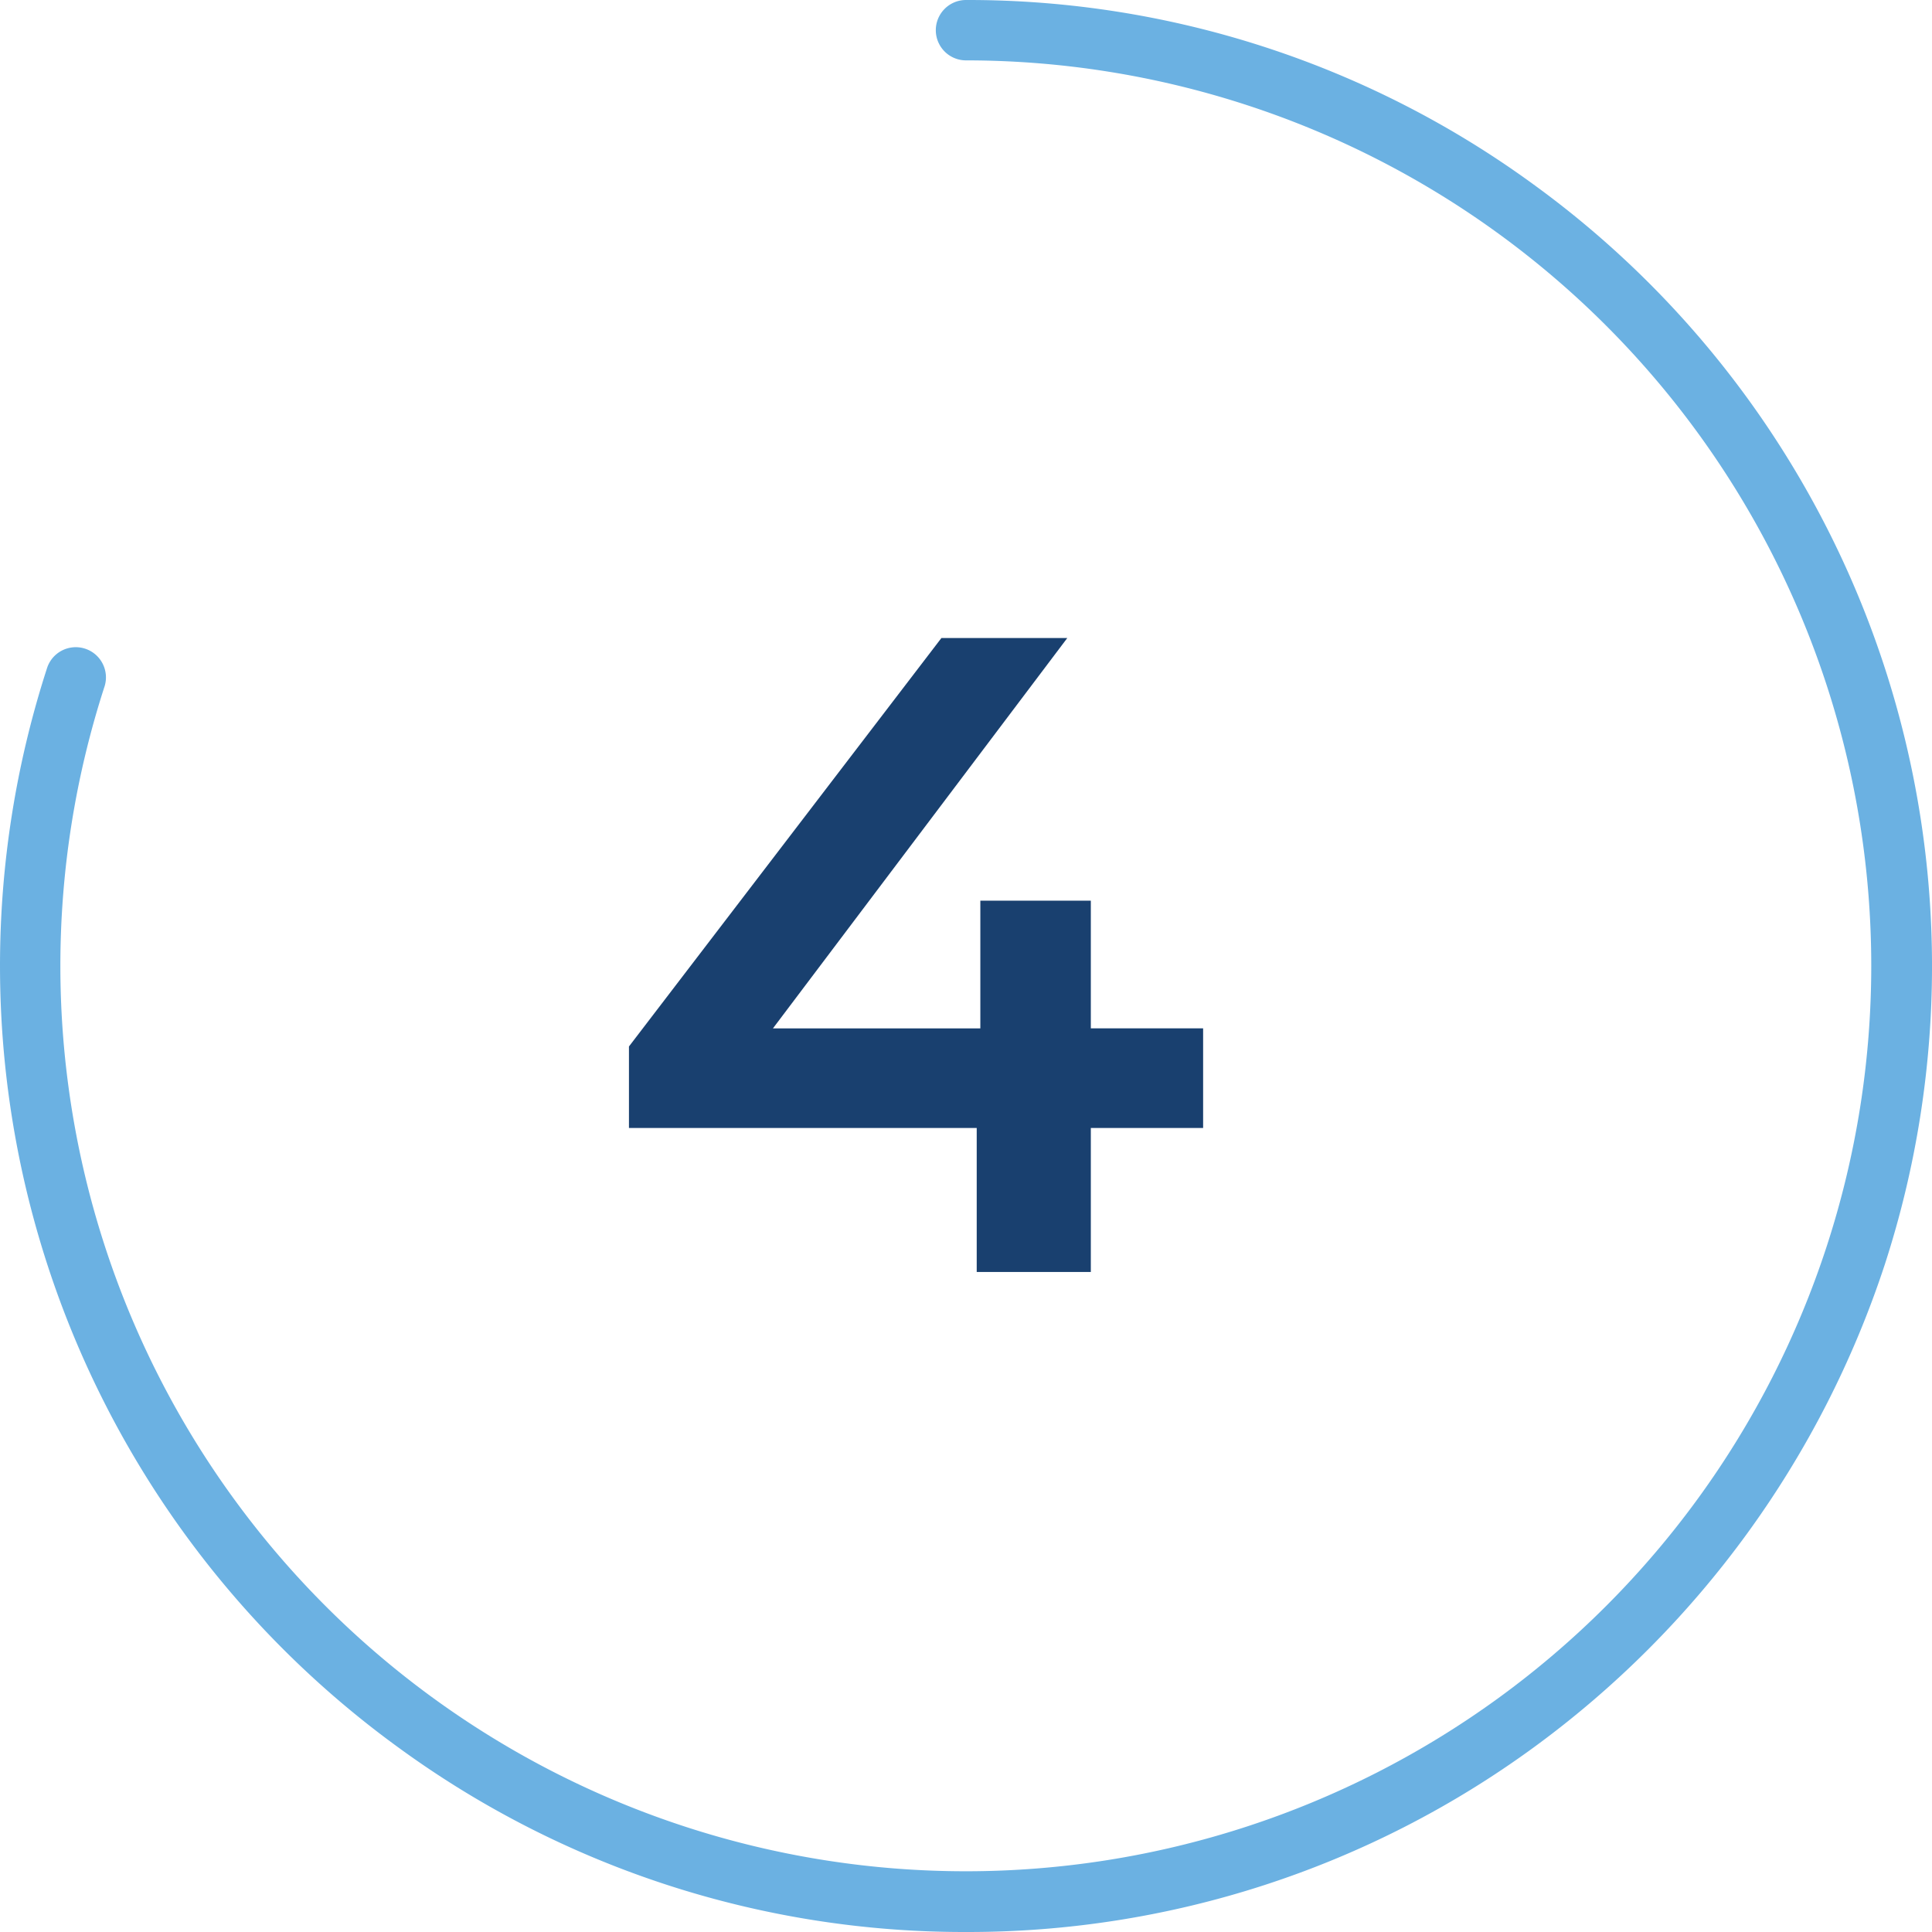
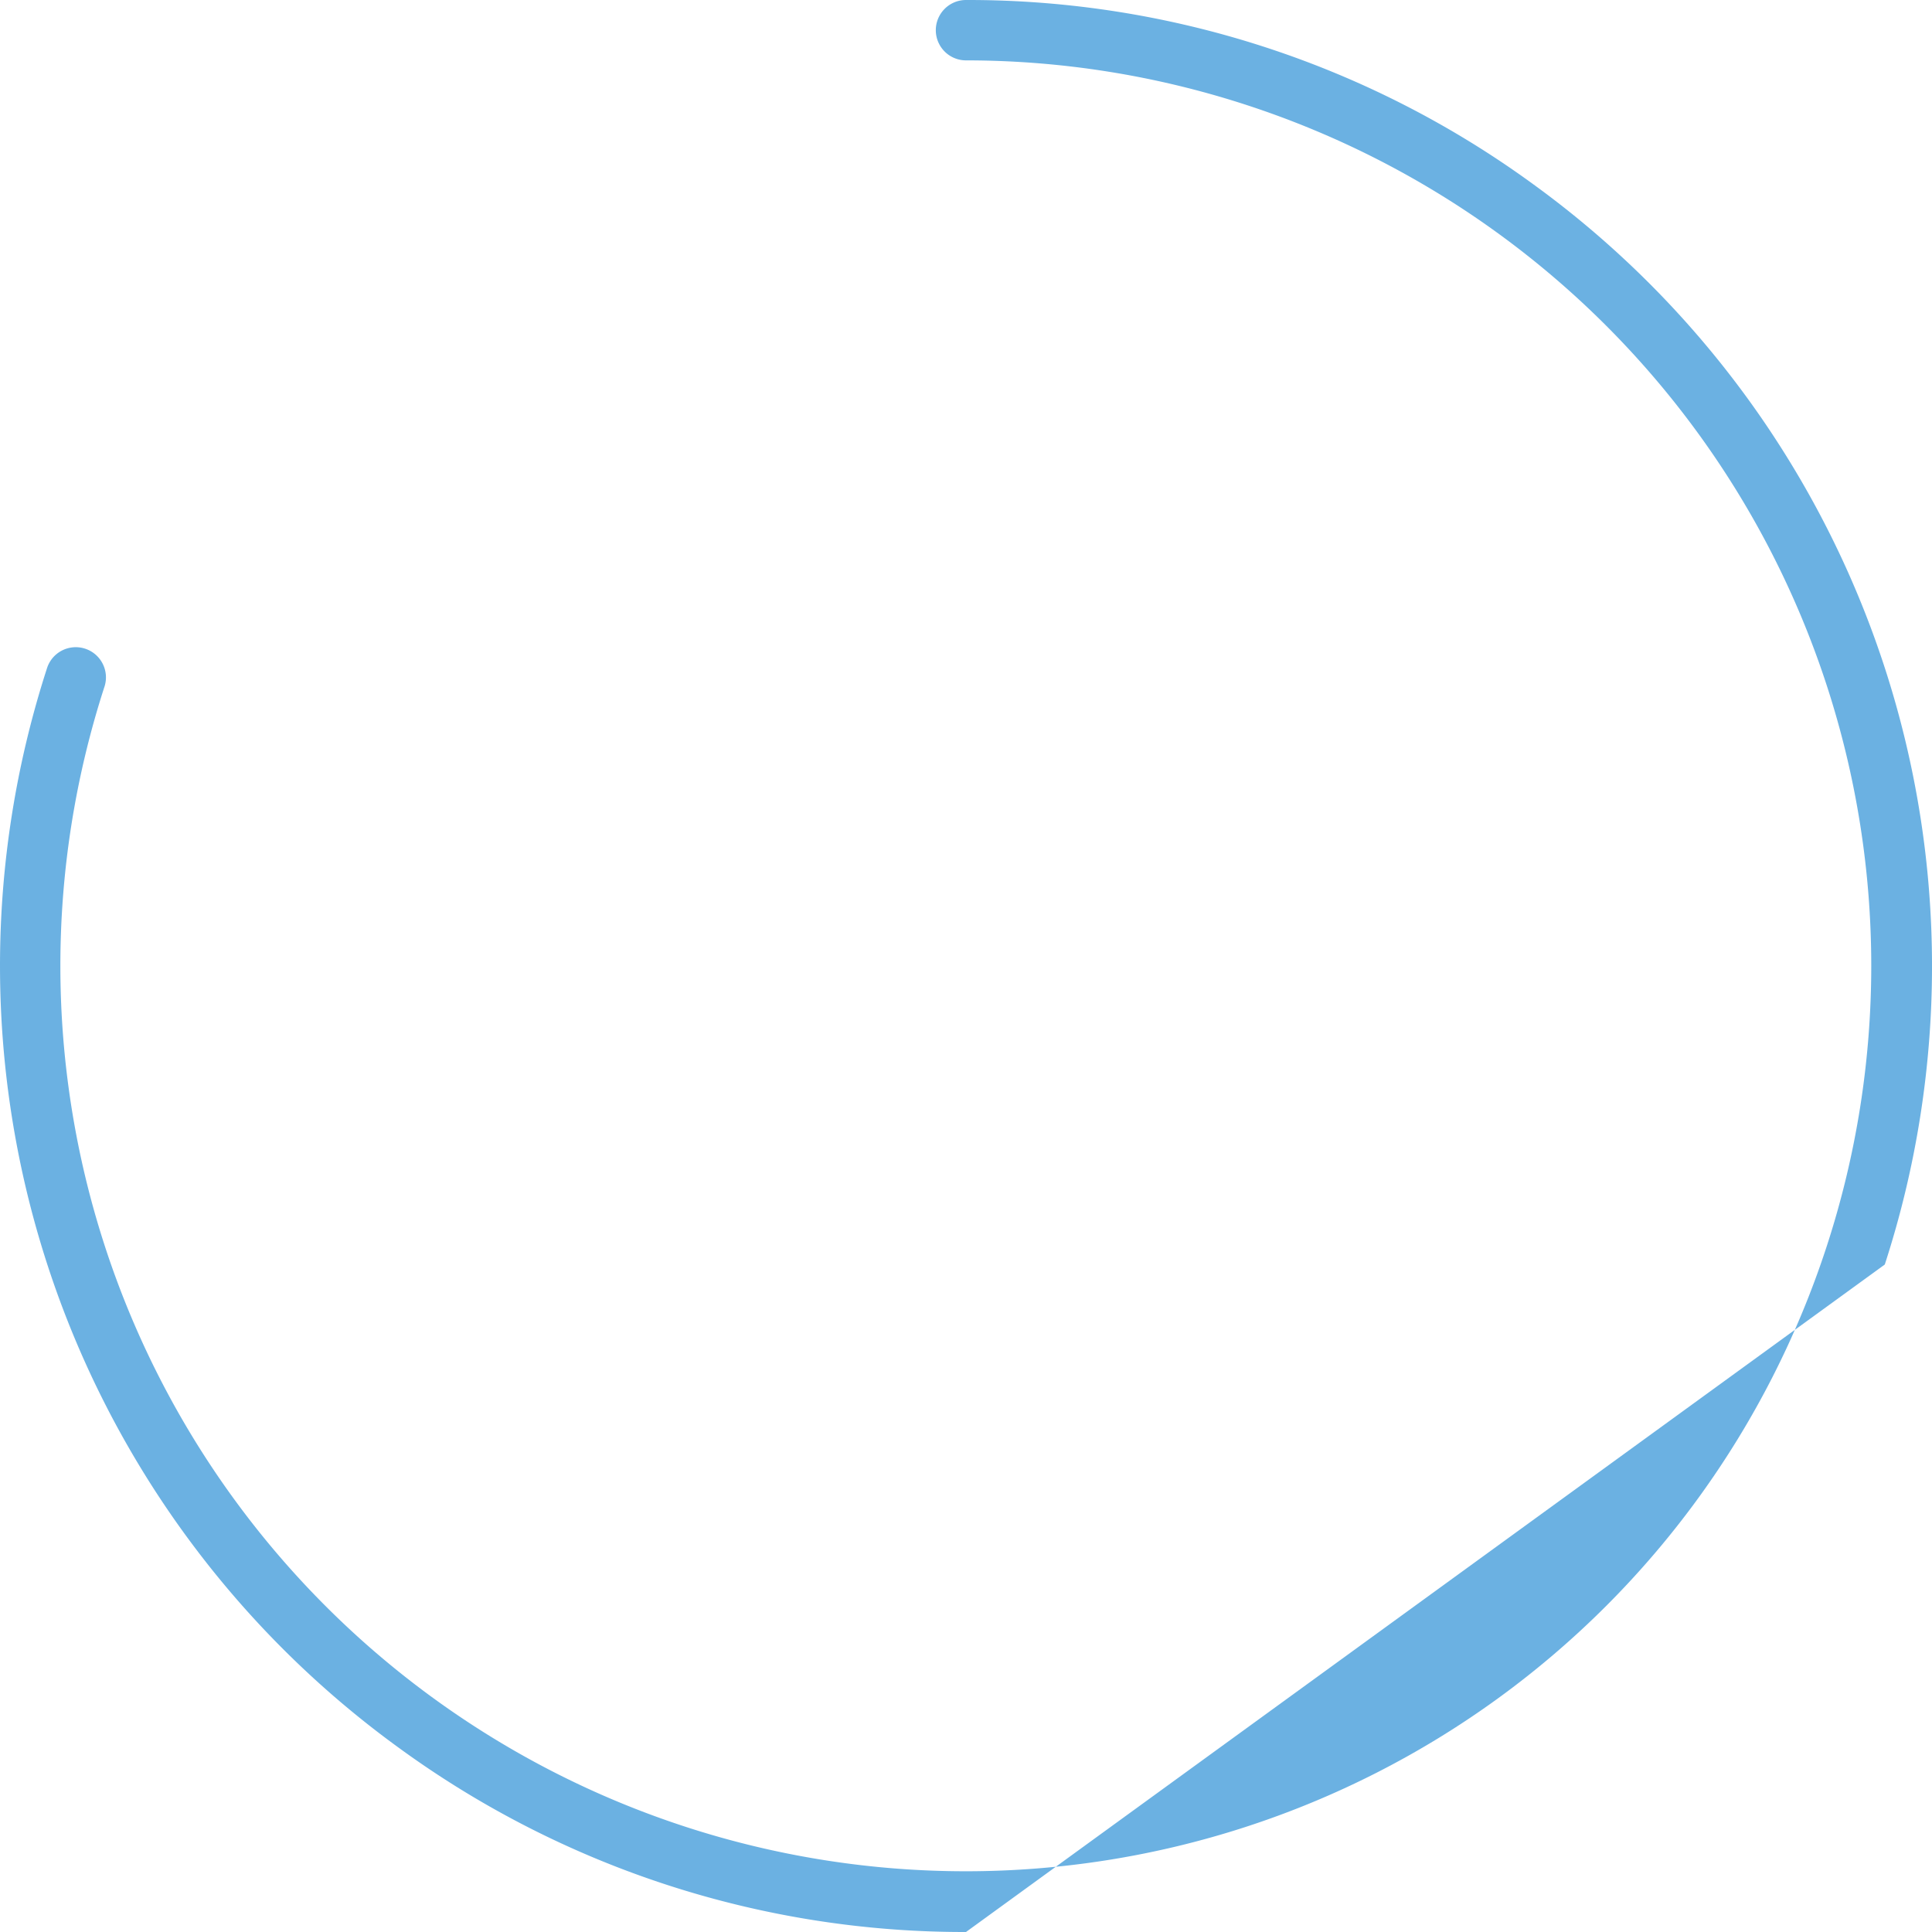
<svg xmlns="http://www.w3.org/2000/svg" id="Layer_1" data-name="Layer 1" viewBox="0 0 64 64">
  <defs>
    <style>
      .cls-1 {
        fill: #6bb1e2;
      }

      .cls-2 {
        fill: #19406f;
      }
    </style>
  </defs>
-   <path class="cls-1" d="M32,64a31.765,31.765,0,0,1-18.808-6.116A31.999,31.999,0,0,1,1.565,22.111a1,1,0,0,1,1.902.617A29.994,29.994,0,1,0,32,2a1,1,0,0,1,0-2A31.763,31.763,0,0,1,50.808,6.116a32,32,0,0,1,11.628,35.773A32.278,32.278,0,0,1,50.808,57.884,31.765,31.765,0,0,1,32,64Z" />
-   <path class="cls-2" d="M39.855,37.366h-3.72v4.77h-3.78v-4.77h-11.52v-2.7l10.35-13.53h4.17l-9.75,12.93h6.87V29.836h3.66v4.229h3.72Z" />
+   <path class="cls-1" d="M32,64a31.765,31.765,0,0,1-18.808-6.116A31.999,31.999,0,0,1,1.565,22.111a1,1,0,0,1,1.902.617A29.994,29.994,0,1,0,32,2a1,1,0,0,1,0-2A31.763,31.763,0,0,1,50.808,6.116a32,32,0,0,1,11.628,35.773Z" />
</svg>